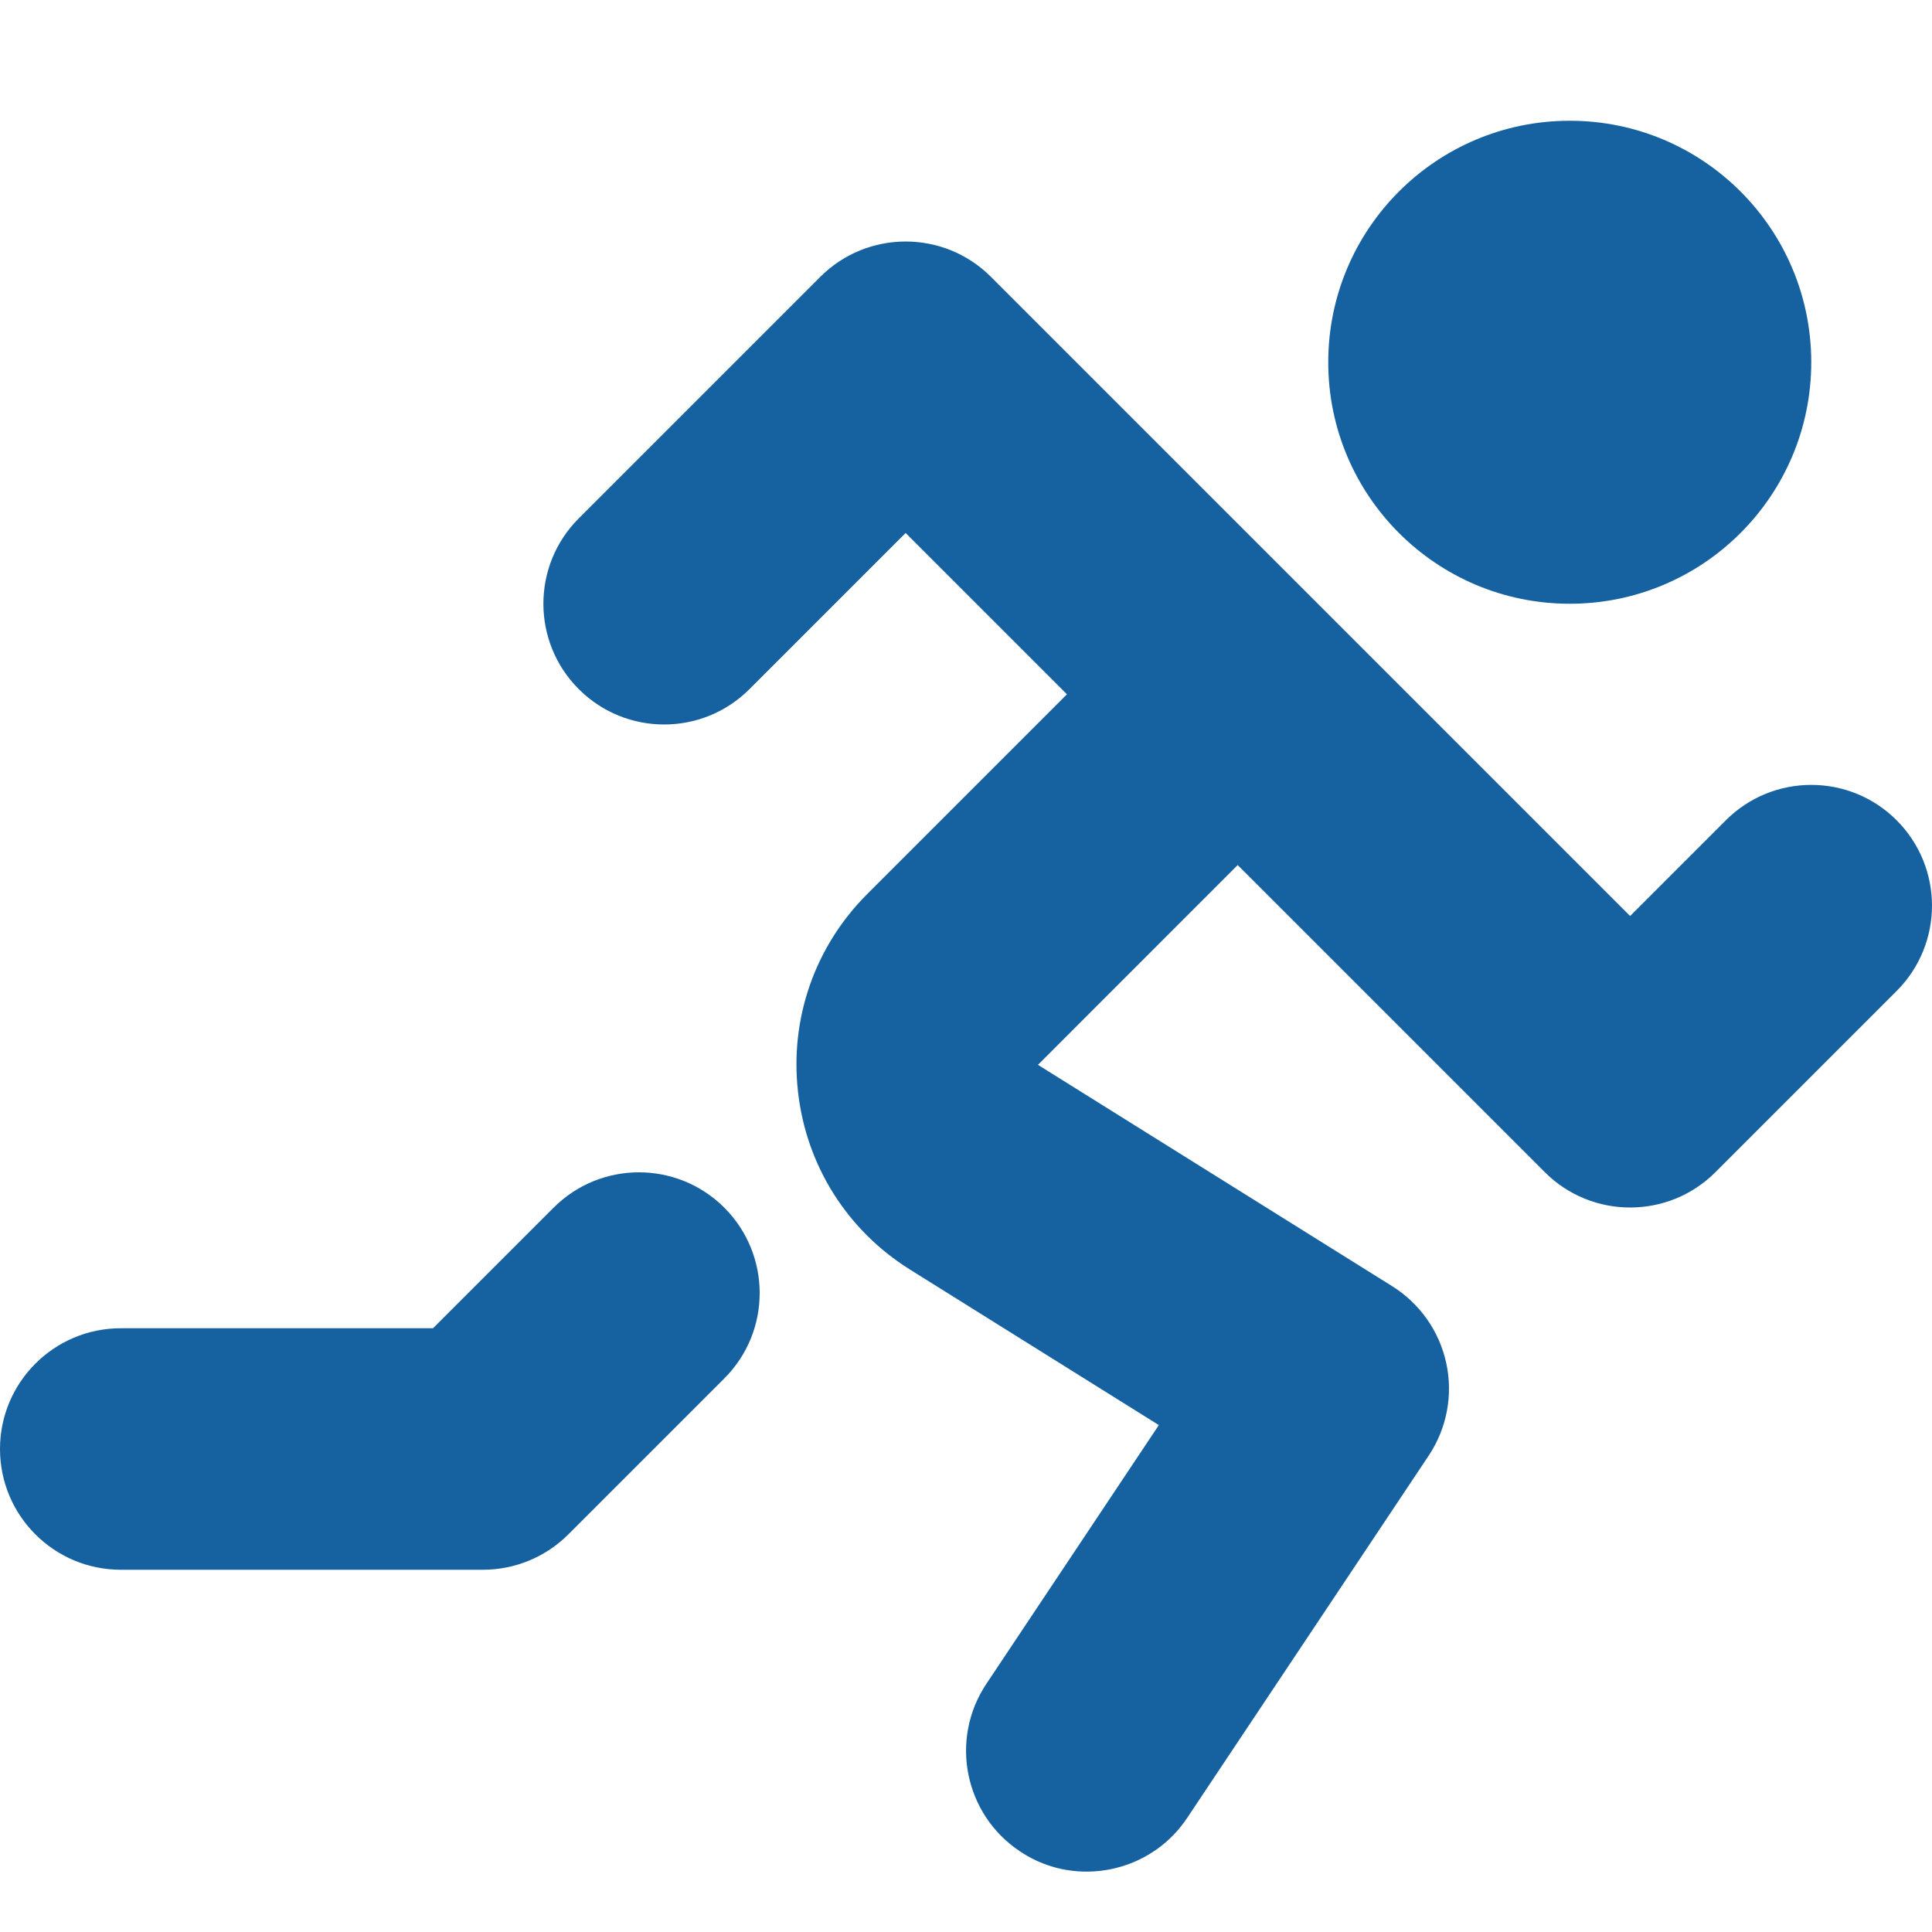
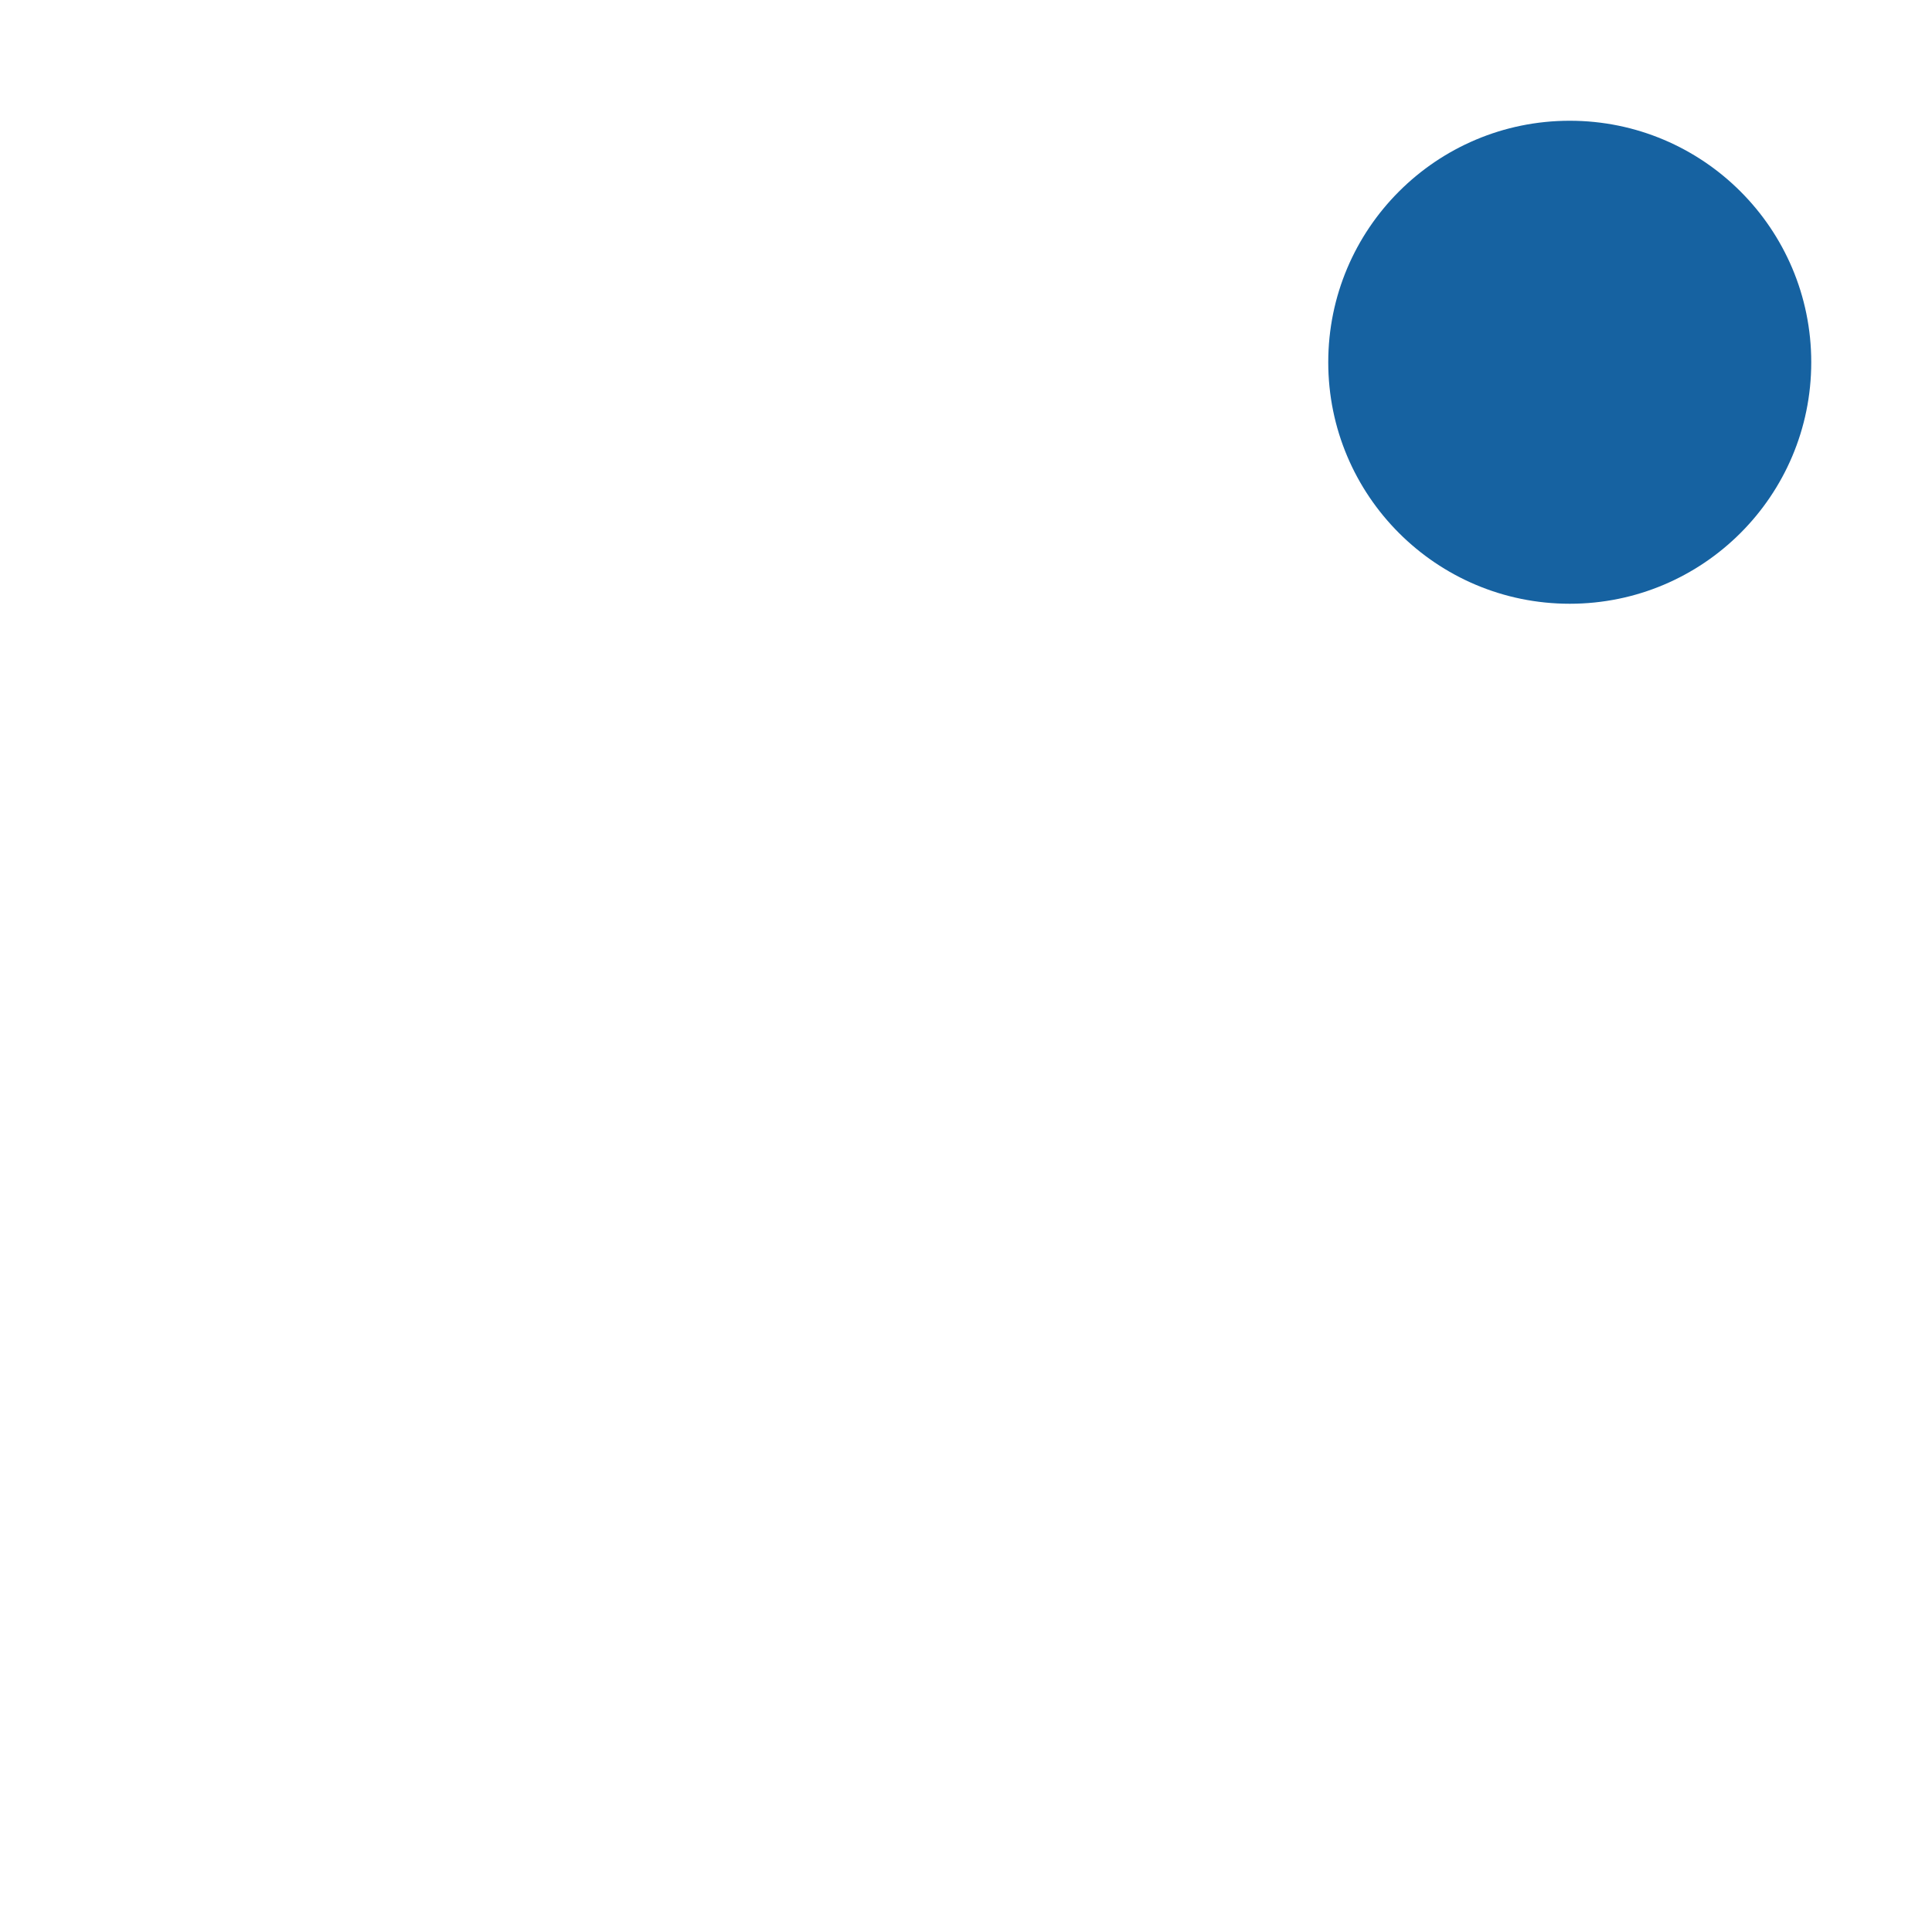
<svg xmlns="http://www.w3.org/2000/svg" version="1.1" x="0px" y="0px" viewBox="0 0 32 32" xml:space="preserve" width="32" height="32">
  <g class="nc-icon-wrapper" fill="#1662a1">
    <circle fill="#1662a1" cx="26" cy="6" r="4" />
-     <path fill="#1662a1" d="M31.414,13.586c-0.78-0.781-2.048-0.781-2.828,0L27,15.172L16.414,4.586 c-0.78-0.781-2.048-0.781-2.828,0l-4,4c-0.781,0.781-0.781,2.047,0,2.828 c0.78,0.781,2.048,0.781,2.828,0L15,8.828l2.672,2.672l-3.308,3.308 c-0.867,0.867-1.285,2.062-1.146,3.28c0.138,1.219,0.814,2.29,1.854,2.94 l4.122,2.576l-2.857,4.286c-0.613,0.919-0.364,2.161,0.555,2.773 C17.231,30.892,17.617,31,17.998,31c0.646,0,1.281-0.312,1.666-0.891l4-6 c0.3-0.45,0.405-1.002,0.291-1.53s-0.437-0.988-0.895-1.275l-5.868-3.667 l3.308-3.309l5.086,5.086C25.976,19.805,26.488,20,27,20s1.024-0.195,1.414-0.586l3-3 C32.195,15.633,32.195,14.367,31.414,13.586z" />
-     <path fill="#1662a1" d="M9.169,20.003L7.172,22H2c-1.104,0-2,0.896-2,2s0.896,2,2,2h6 c0.53,0,1.039-0.211,1.414-0.586l2.583-2.583c0.781-0.78,0.781-2.047,0-2.828 C11.217,19.223,9.951,19.221,9.169,20.003z" />
  </g>
</svg>